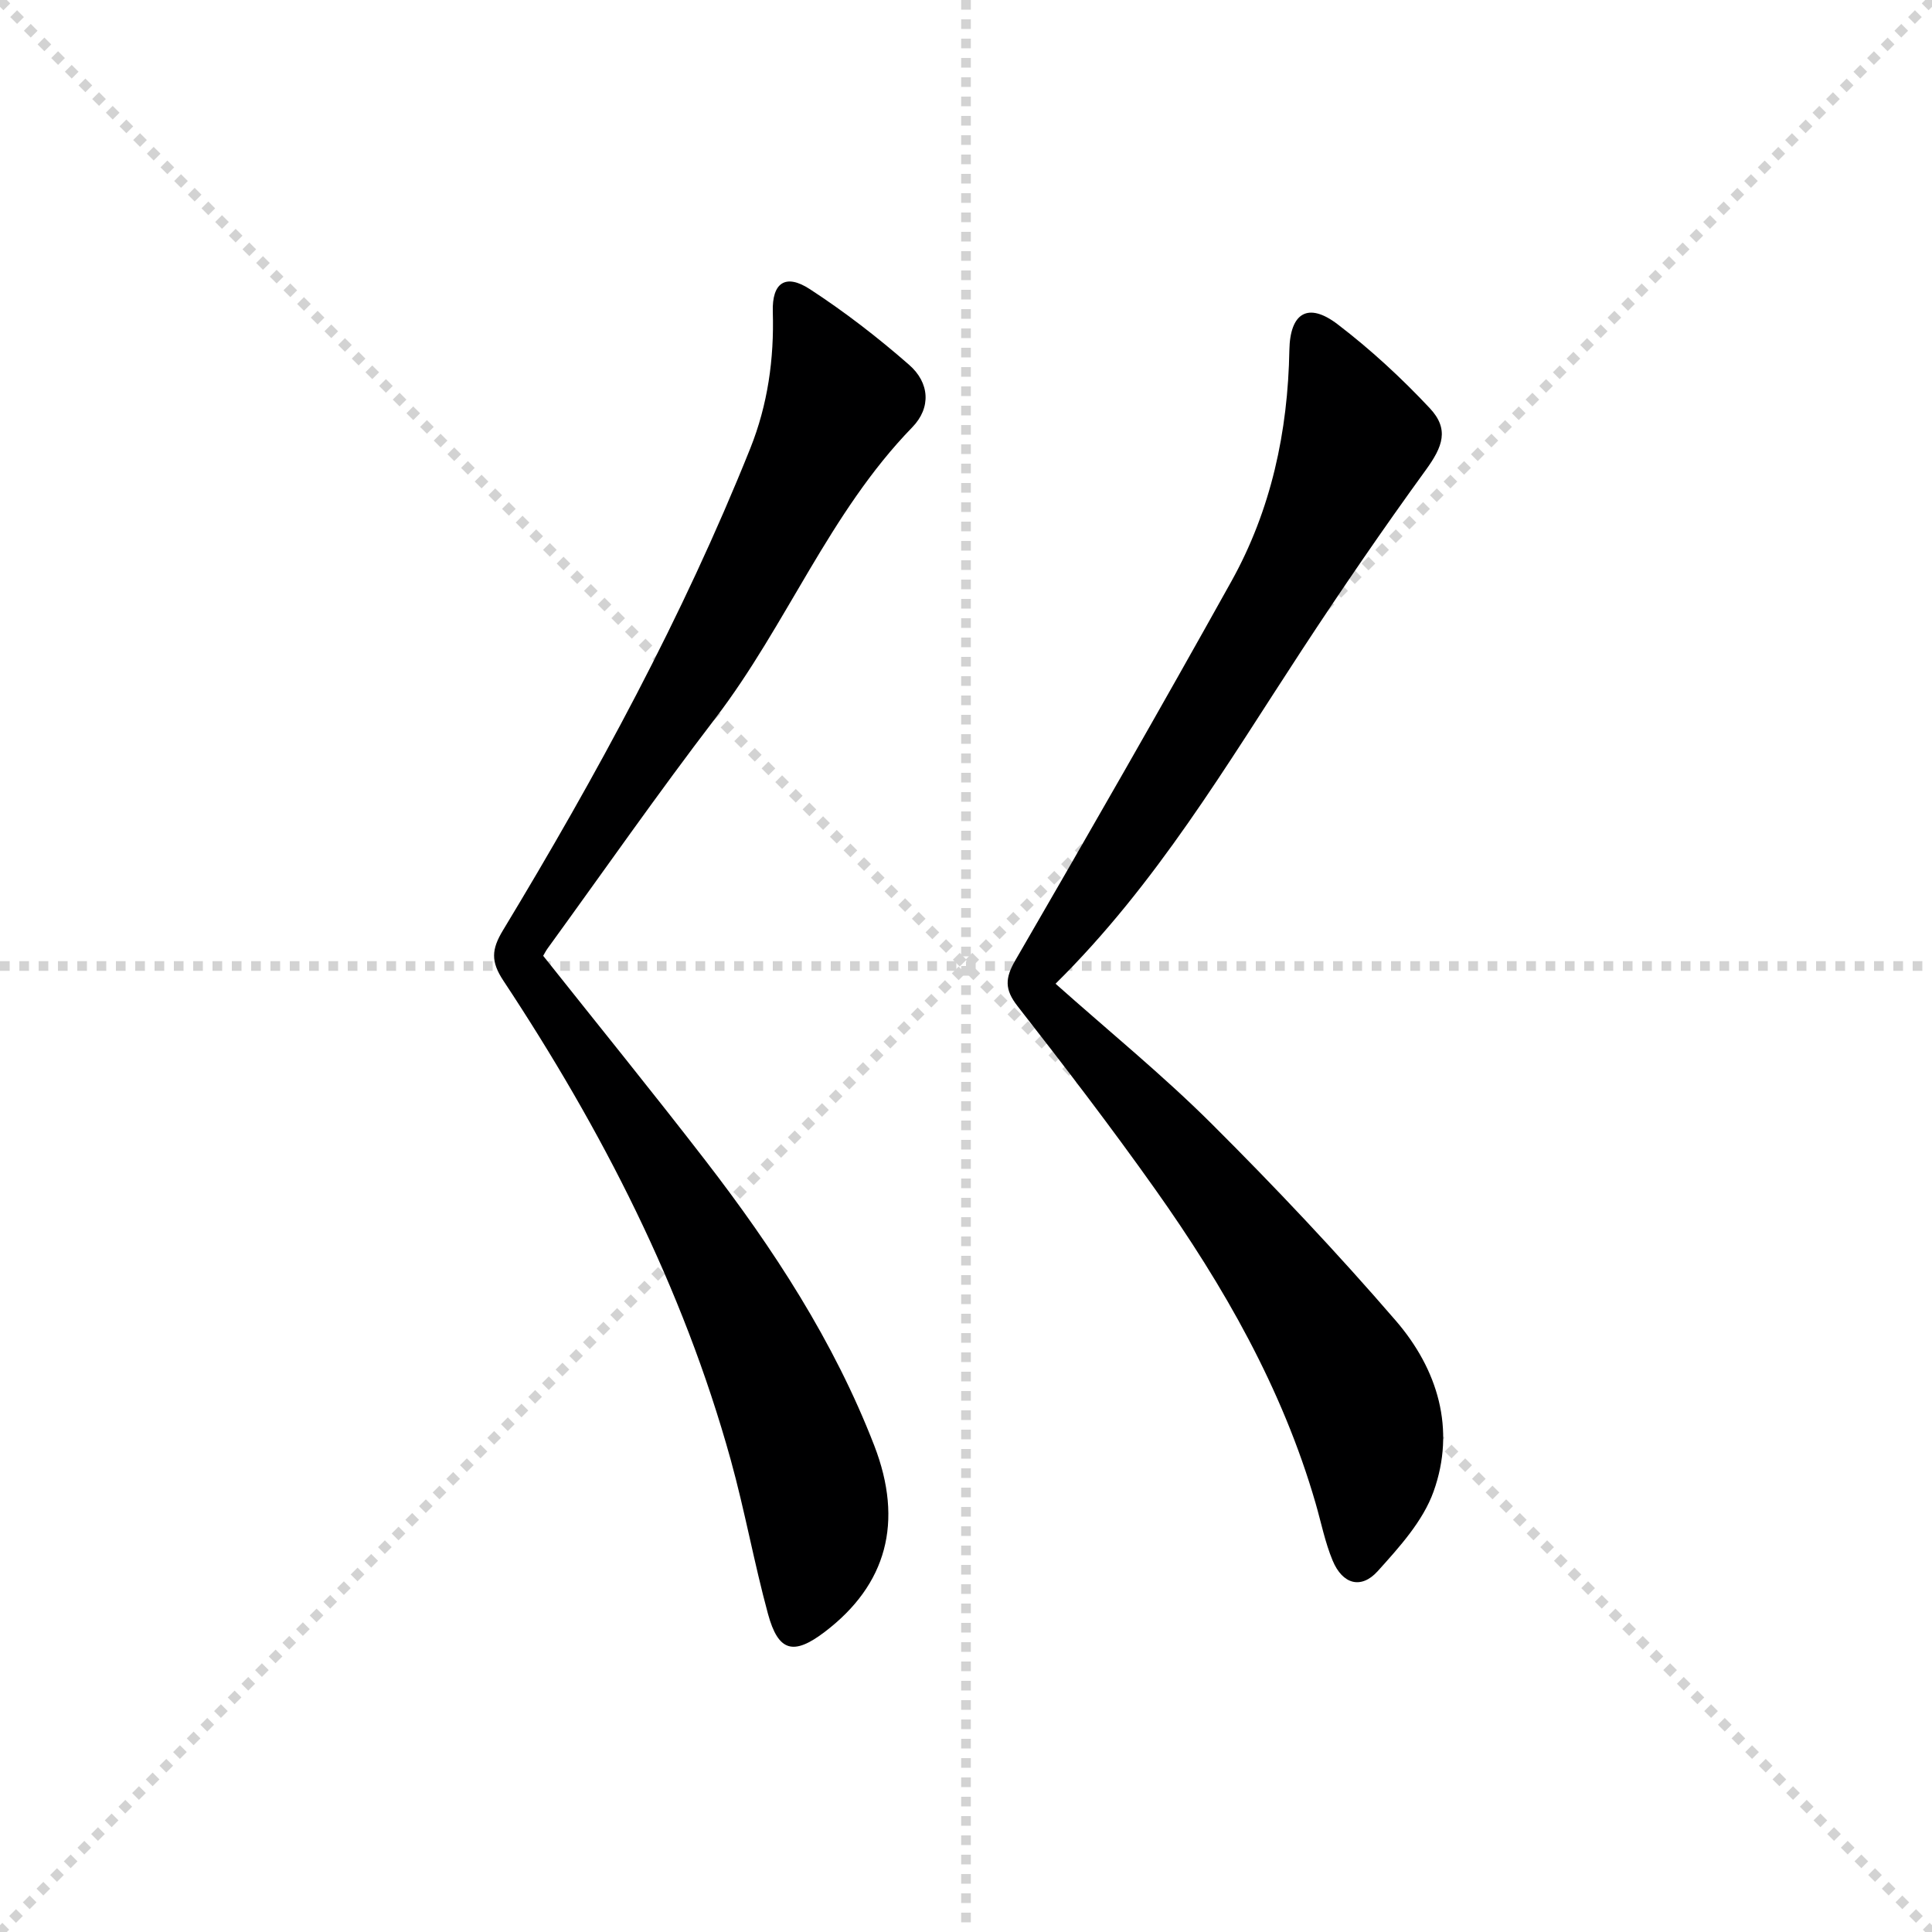
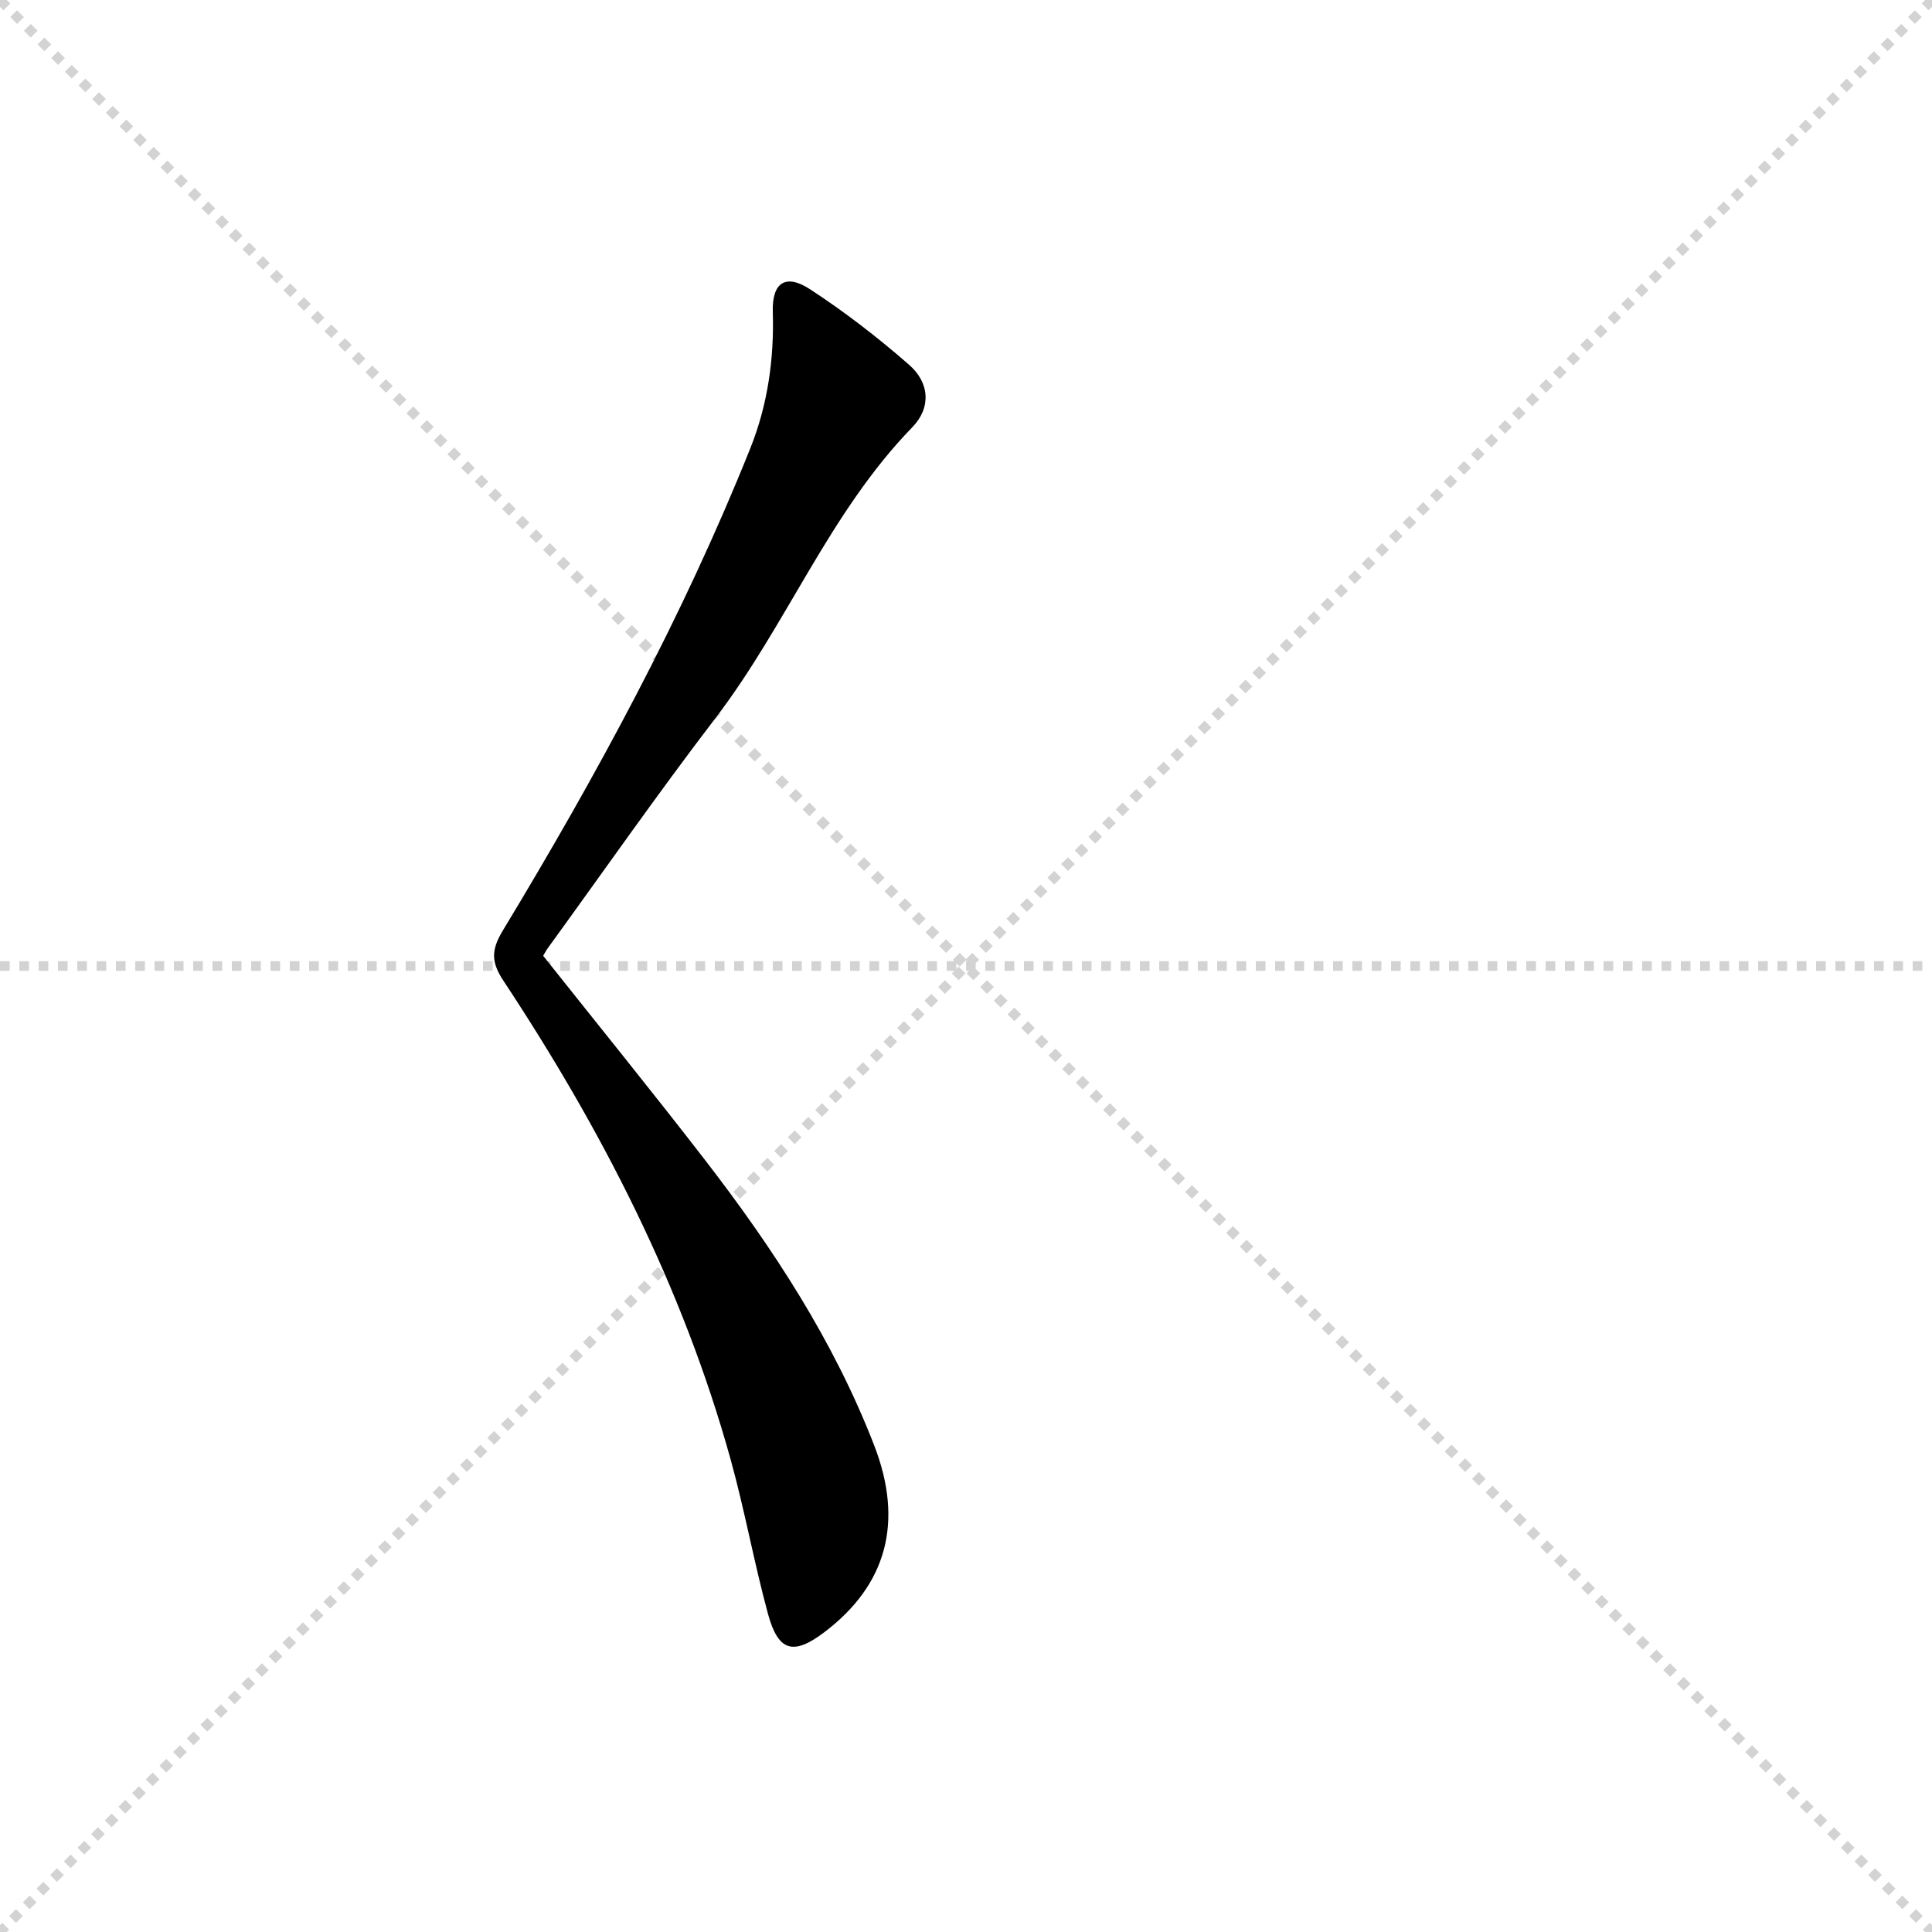
<svg xmlns="http://www.w3.org/2000/svg" enable-background="new 0 0 400 400" viewBox="0 0 400 400">
  <g stroke="lightgray" stroke-dasharray="1,1" stroke-width="1" transform="scale(2, 2)">
    <line x1="0" y1="0" x2="200" y2="200" />
    <line x1="200" y1="0" x2="0" y2="200" />
-     <line x1="100" y1="0" x2="100" y2="200" />
    <line x1="0" y1="100" x2="200" y2="100" />
  </g>
  <path d="m112.46 197.89c11.29 14.22 22.61 28.16 33.58 42.37 14.07 18.23 26.61 37.43 34.97 59.04 6.12 15.84 2.56 28.82-10.26 38.57-6.45 4.91-9.61 4.13-11.75-3.74-2.87-10.56-4.8-21.37-7.72-31.92-9.92-35.77-26.69-68.36-47.06-99.17-2.62-3.96-2.49-6.46-.08-10.44 19.38-32.05 37.23-64.91 51.19-99.75 3.63-9.07 4.96-18.54 4.67-28.31-.18-6.01 2.64-7.96 7.68-4.67 7.2 4.69 14.07 10 20.54 15.66 4.23 3.69 4.62 8.86.65 12.94-17.18 17.68-25.99 40.93-40.75 60.22-11.93 15.59-23.17 31.72-34.7 47.61-.39.53-.68 1.11-.96 1.59z" fill="#000001" />
-   <path d="m218.54 203.67c11.08 9.87 22.2 18.92 32.31 28.99 13.18 13.13 25.99 26.7 38.14 40.78 8.67 10.05 12.45 22.44 7.81 35.38-2.19 6.11-7.07 11.49-11.55 16.46-3.45 3.83-7.3 2.72-9.34-2.18-1.58-3.79-2.38-7.9-3.53-11.87-6.89-23.8-19.01-44.97-33.21-65-9.14-12.89-18.76-25.46-28.49-37.91-2.72-3.48-2.61-5.8-.45-9.52 15.09-26.04 30.08-52.15 44.72-78.45 8.23-14.79 11.7-30.98 12-47.87.14-7.72 3.87-10.01 9.99-5.34 6.81 5.2 13.2 11.1 19.07 17.36 4.08 4.35 2.71 7.96-.8 12.79-8.88 12.24-17.44 24.72-25.72 37.37-15.59 23.79-30.05 48.38-50.95 69.01z" fill="#000001" />
</svg>